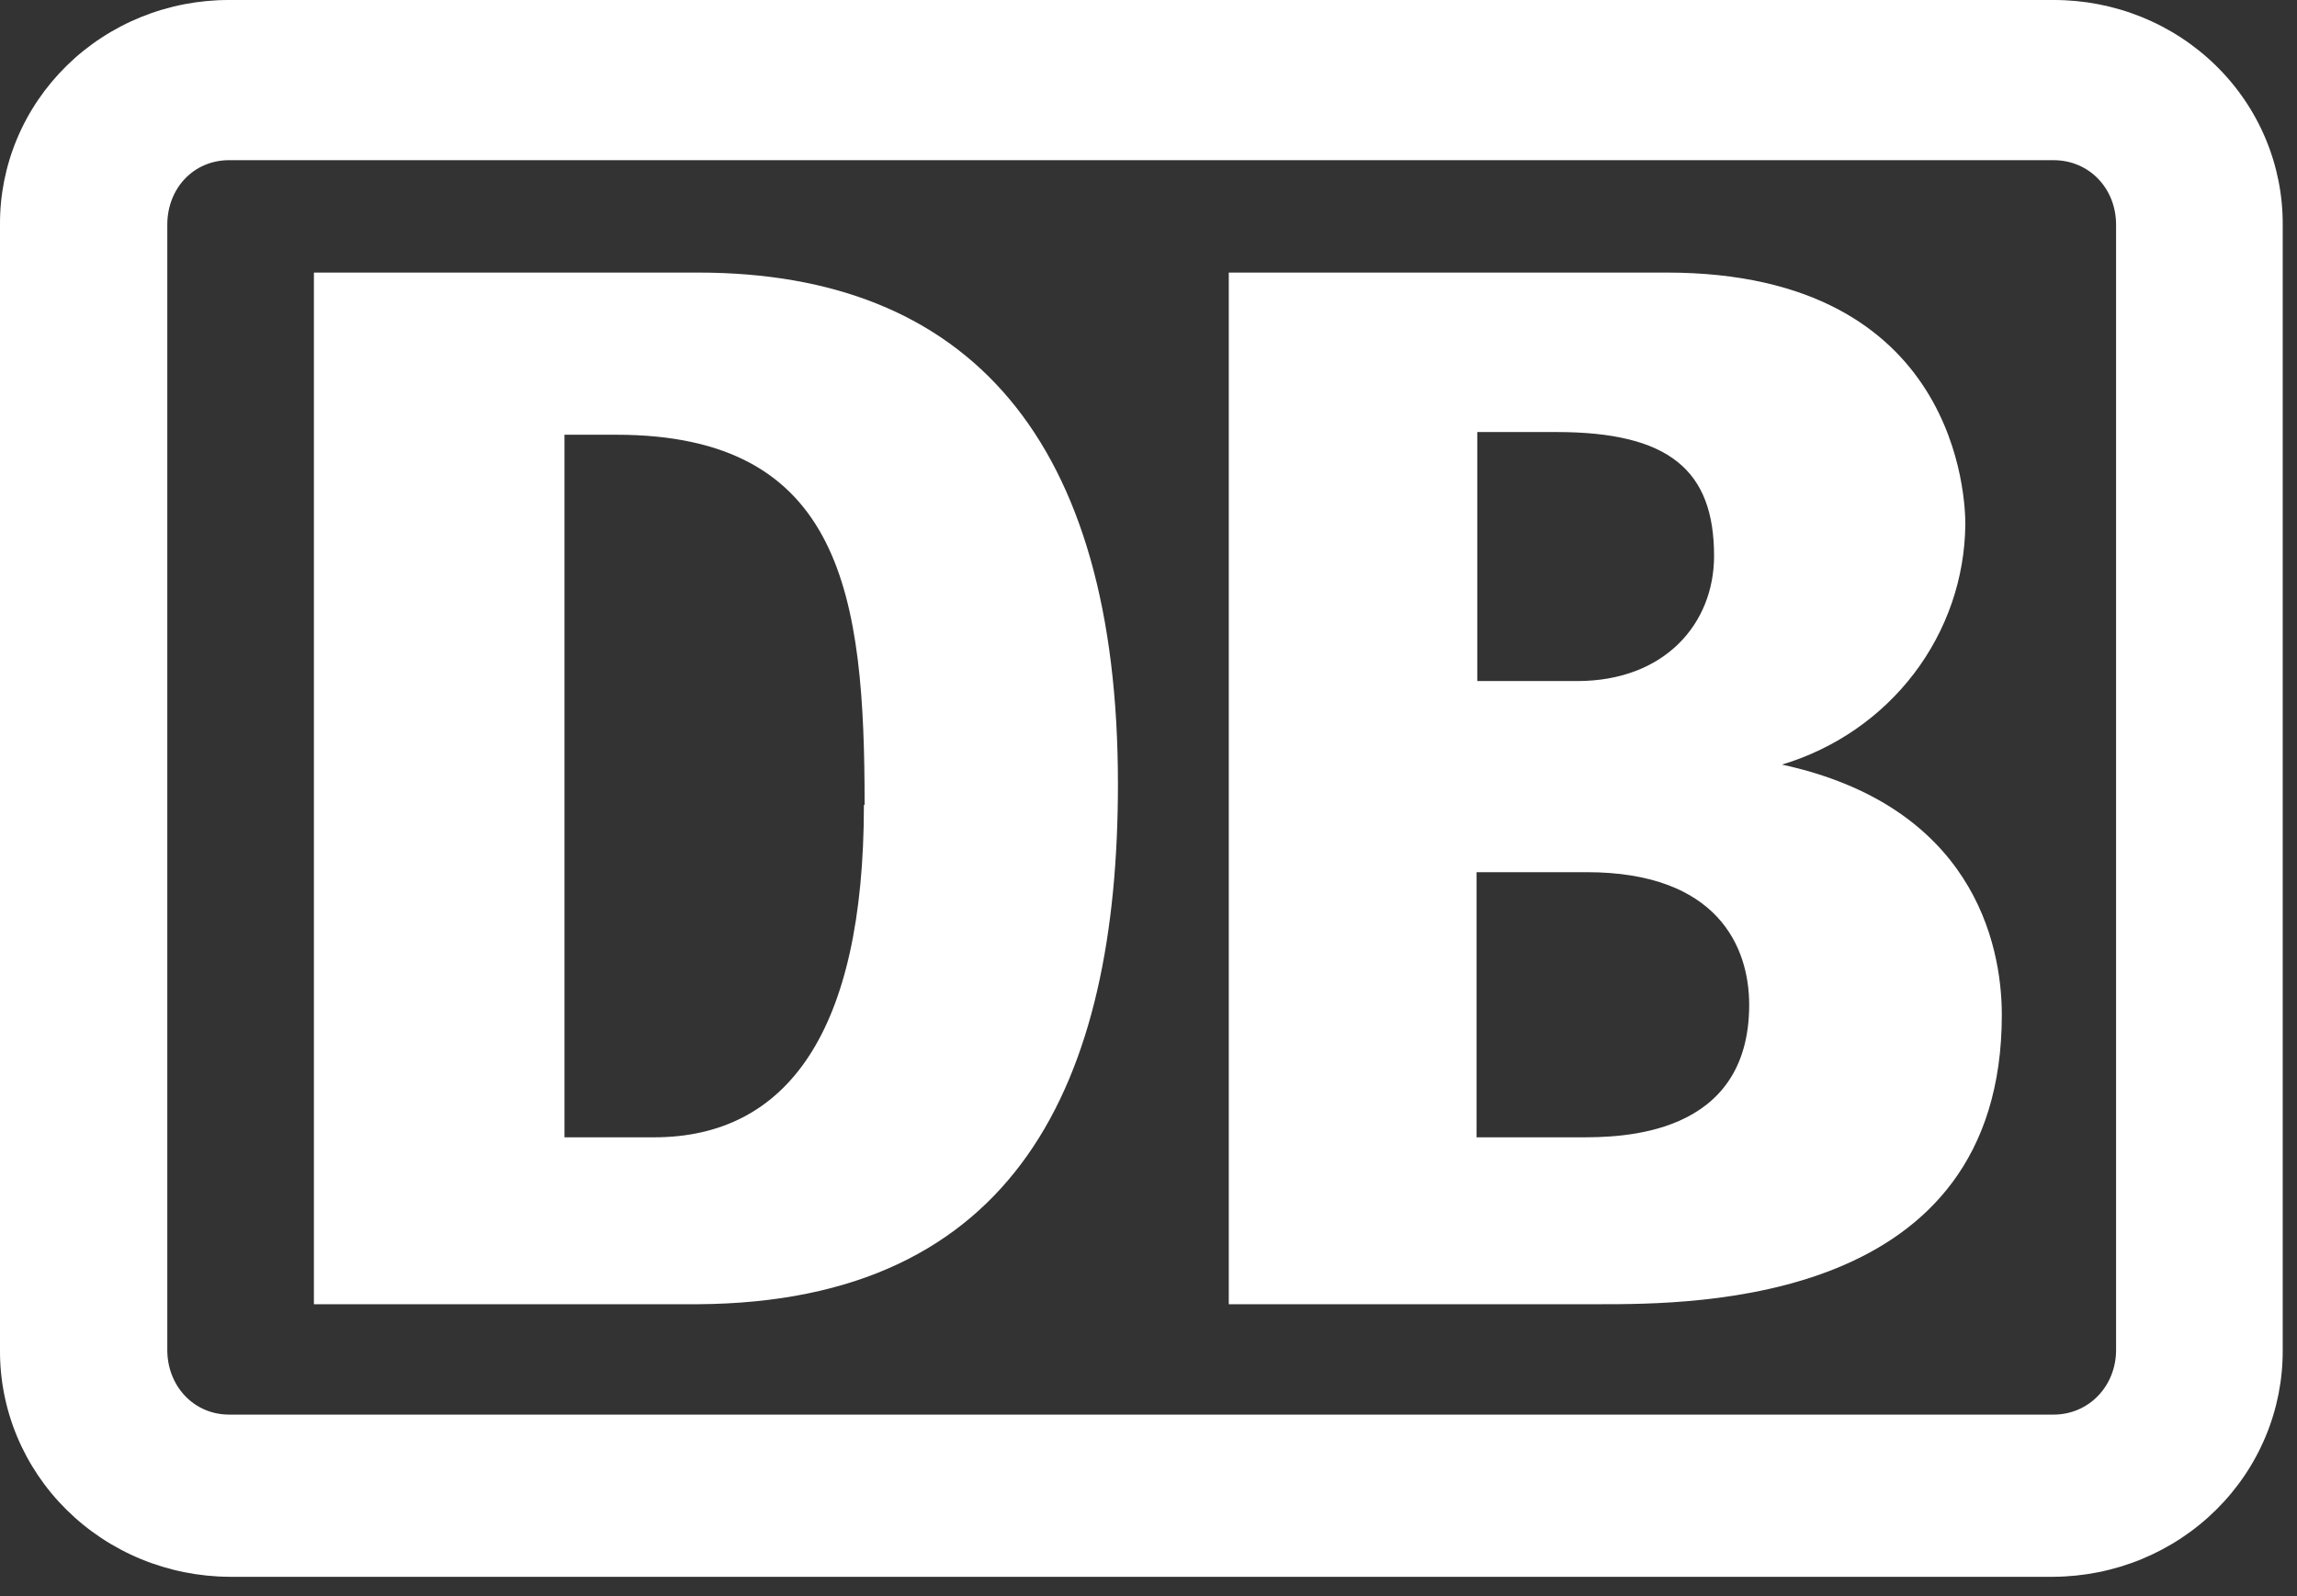
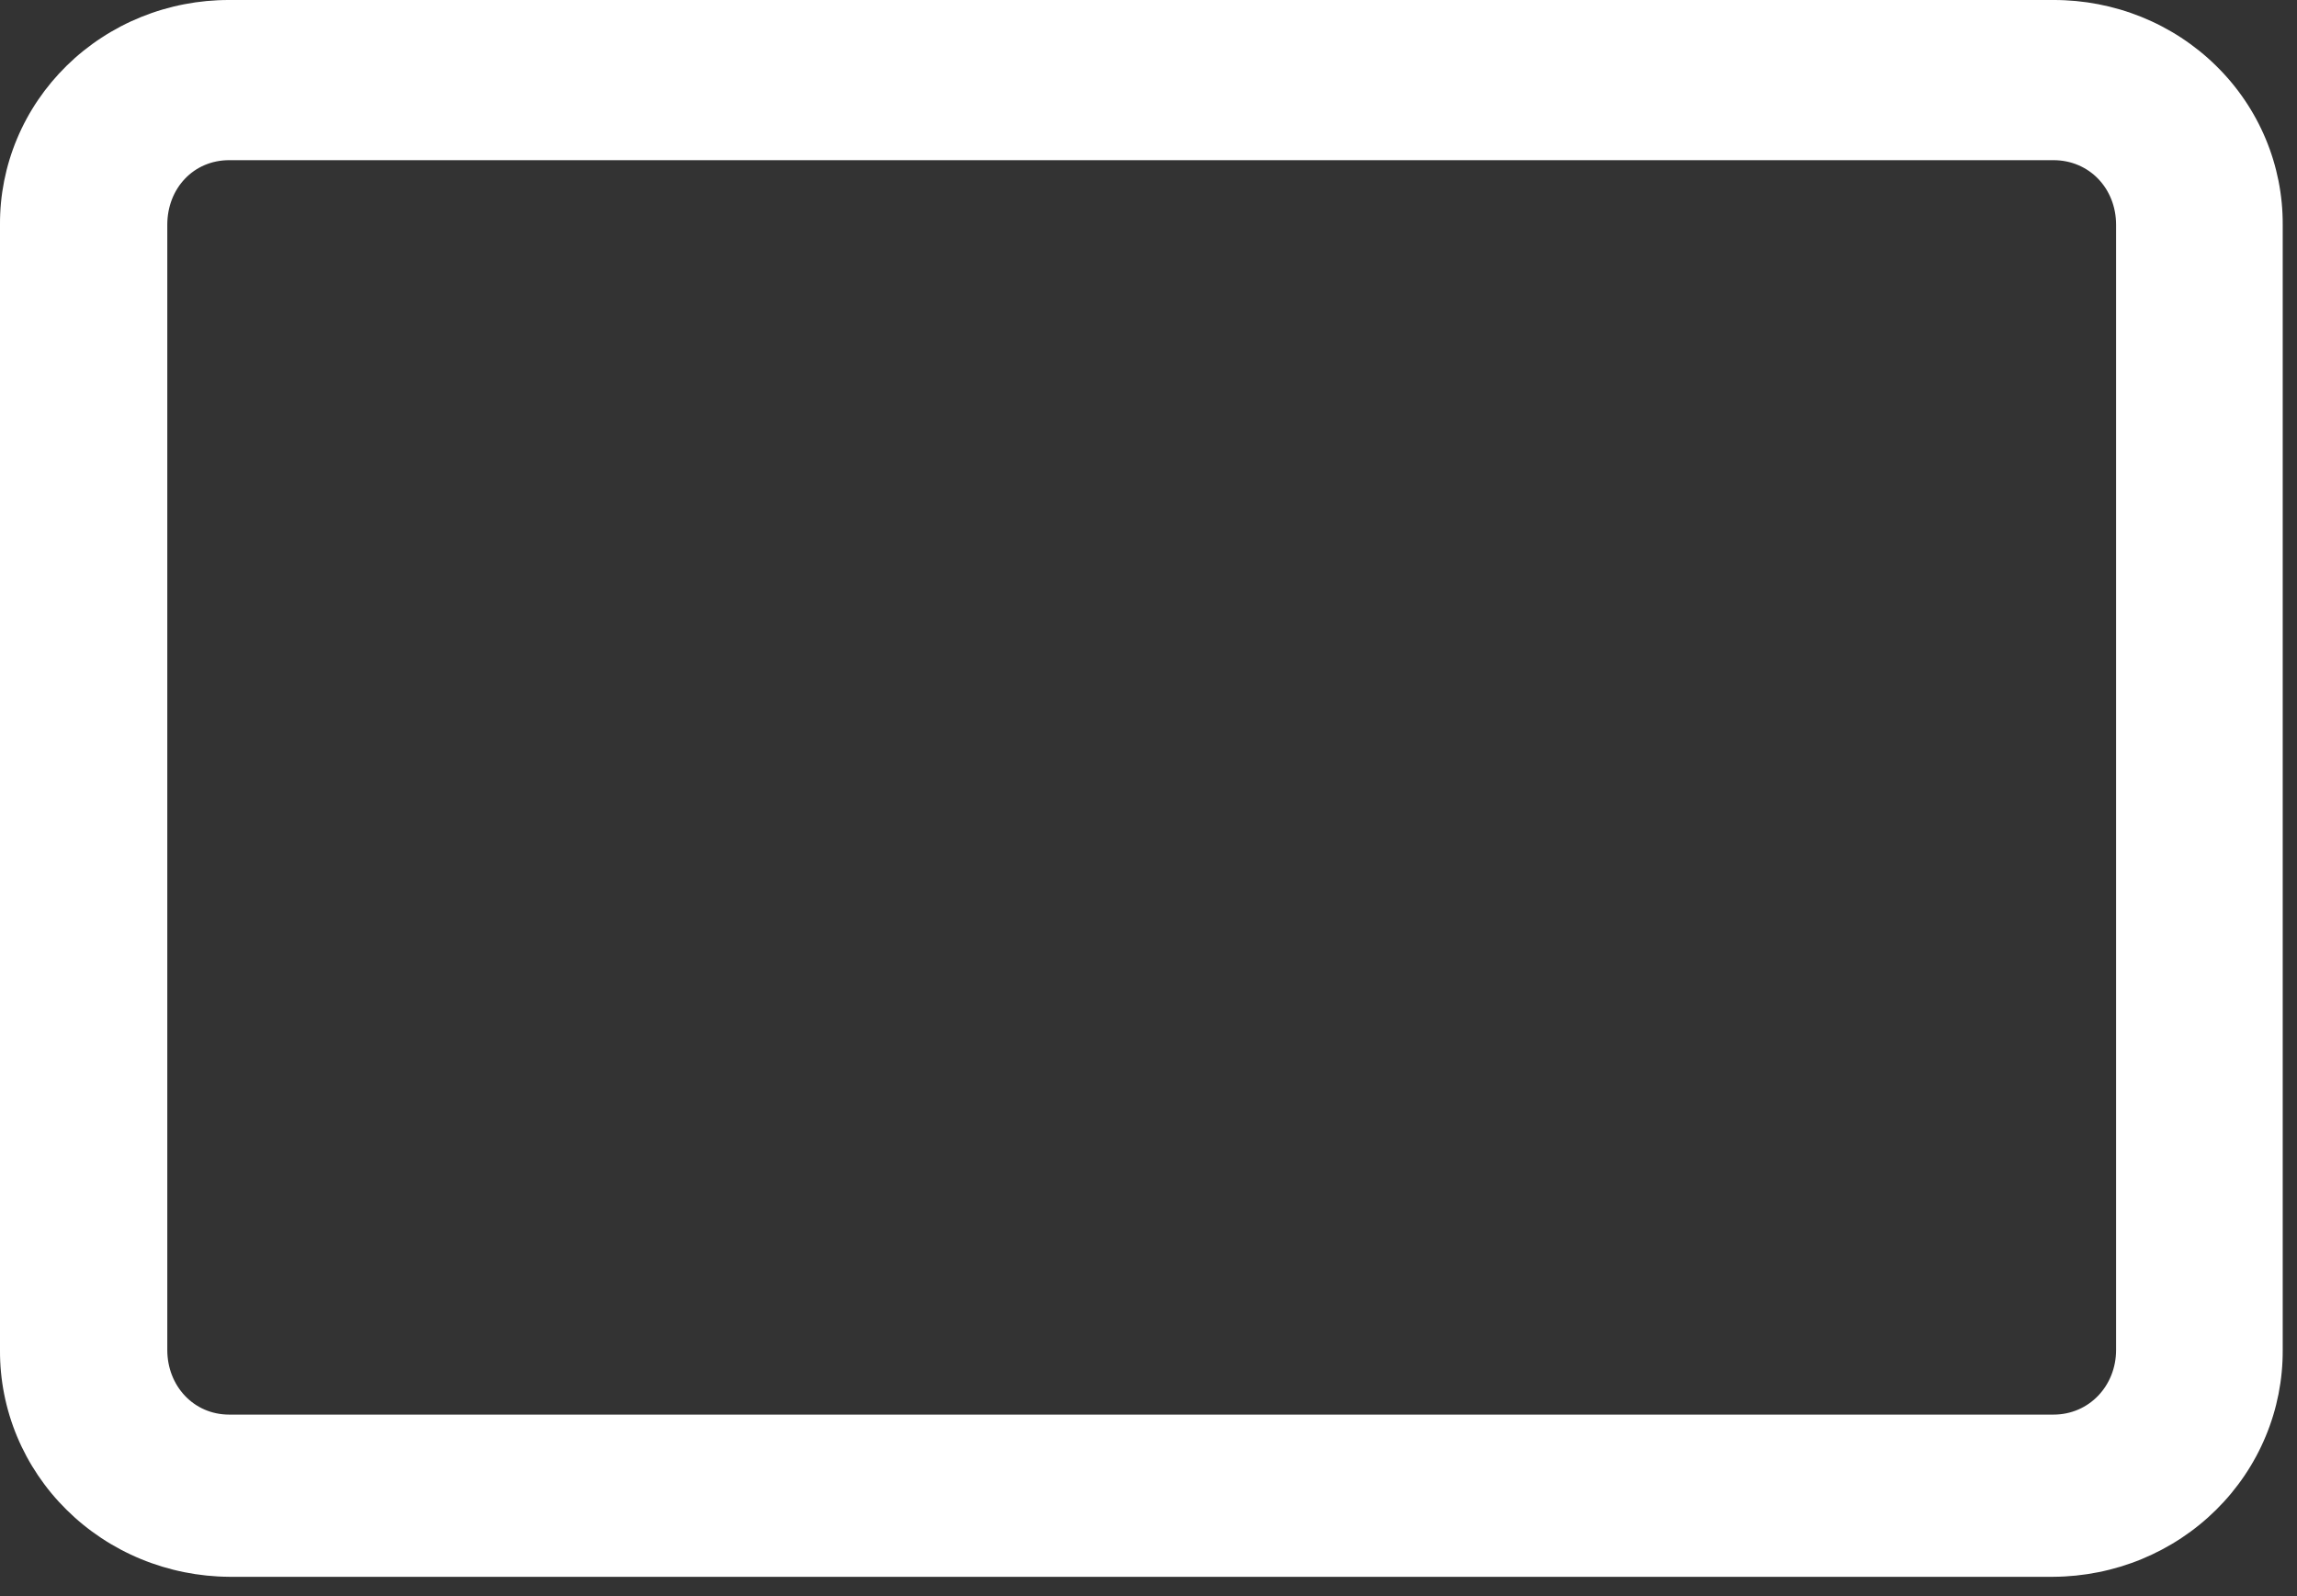
<svg xmlns="http://www.w3.org/2000/svg" width="59" height="41" viewBox="0 0 59 41" fill="none">
  <rect x="0" y="0" width="59" height="41" fill="#333333" stroke="none" />
  <path fill-rule="evenodd" clip-rule="evenodd" d="M5.888 2.63499e-05H52.745C53.52 -0.002 54.288 0.146 55.005 0.435C55.721 0.725 56.372 1.15 56.919 1.687C57.467 2.224 57.9 2.861 58.194 3.563C58.488 4.264 58.637 5.015 58.633 5.773V34.675C58.637 35.435 58.489 36.189 58.195 36.893C57.902 37.598 57.469 38.239 56.923 38.779C56.376 39.321 55.725 39.751 55.009 40.046C54.292 40.341 53.522 40.495 52.745 40.5H5.888C5.11 40.495 4.341 40.341 3.624 40.046C2.907 39.751 2.257 39.321 1.71 38.779C1.163 38.239 0.731 37.598 0.437 36.893C0.144 36.189 -0.005 35.435 0 34.675V5.773C-0.005 5.015 0.144 4.264 0.438 3.563C0.732 2.861 1.166 2.224 1.713 1.687C2.261 1.15 2.911 0.725 3.628 0.435C4.345 0.146 5.113 -0.002 5.888 2.63499e-05ZM52.744 36.334C53.664 36.334 54.353 35.591 54.353 34.675V5.773C54.353 4.84 53.664 4.114 52.744 4.114H5.888C4.969 4.114 4.297 4.84 4.297 5.773V34.675C4.297 35.591 4.969 36.334 5.888 36.334H52.744Z" fill="white" />
-   <path fill-rule="evenodd" clip-rule="evenodd" d="M22.208 20.673C22.208 15.332 21.66 11.166 15.825 11.166H14.499V29.212H16.797C20.21 29.212 22.19 26.516 22.19 20.673M17.912 33.499H8.063V7.001H17.929C24.878 7.001 28.715 11.287 28.715 20.138C28.715 27.795 26.116 33.447 17.929 33.499M40.562 29.212H37.927V22.402H40.756C44.116 22.402 44.929 24.321 44.929 25.807C44.929 29.212 41.605 29.212 40.579 29.212H40.562ZM37.945 11.097H39.978C42.878 11.097 44.027 12.082 44.027 14.278C44.027 16.024 42.754 17.493 40.509 17.493H37.945V11.097ZM45.778 19.636C47.13 19.229 48.315 18.412 49.161 17.302C50.006 16.193 50.469 14.849 50.481 13.465C50.481 12.912 50.357 7.001 42.807 7.001H31.562V33.499H41.057C43.568 33.499 51.418 33.499 51.418 26.067C51.418 24.2 50.64 20.691 45.76 19.636H45.778Z" fill="white" />
</svg>